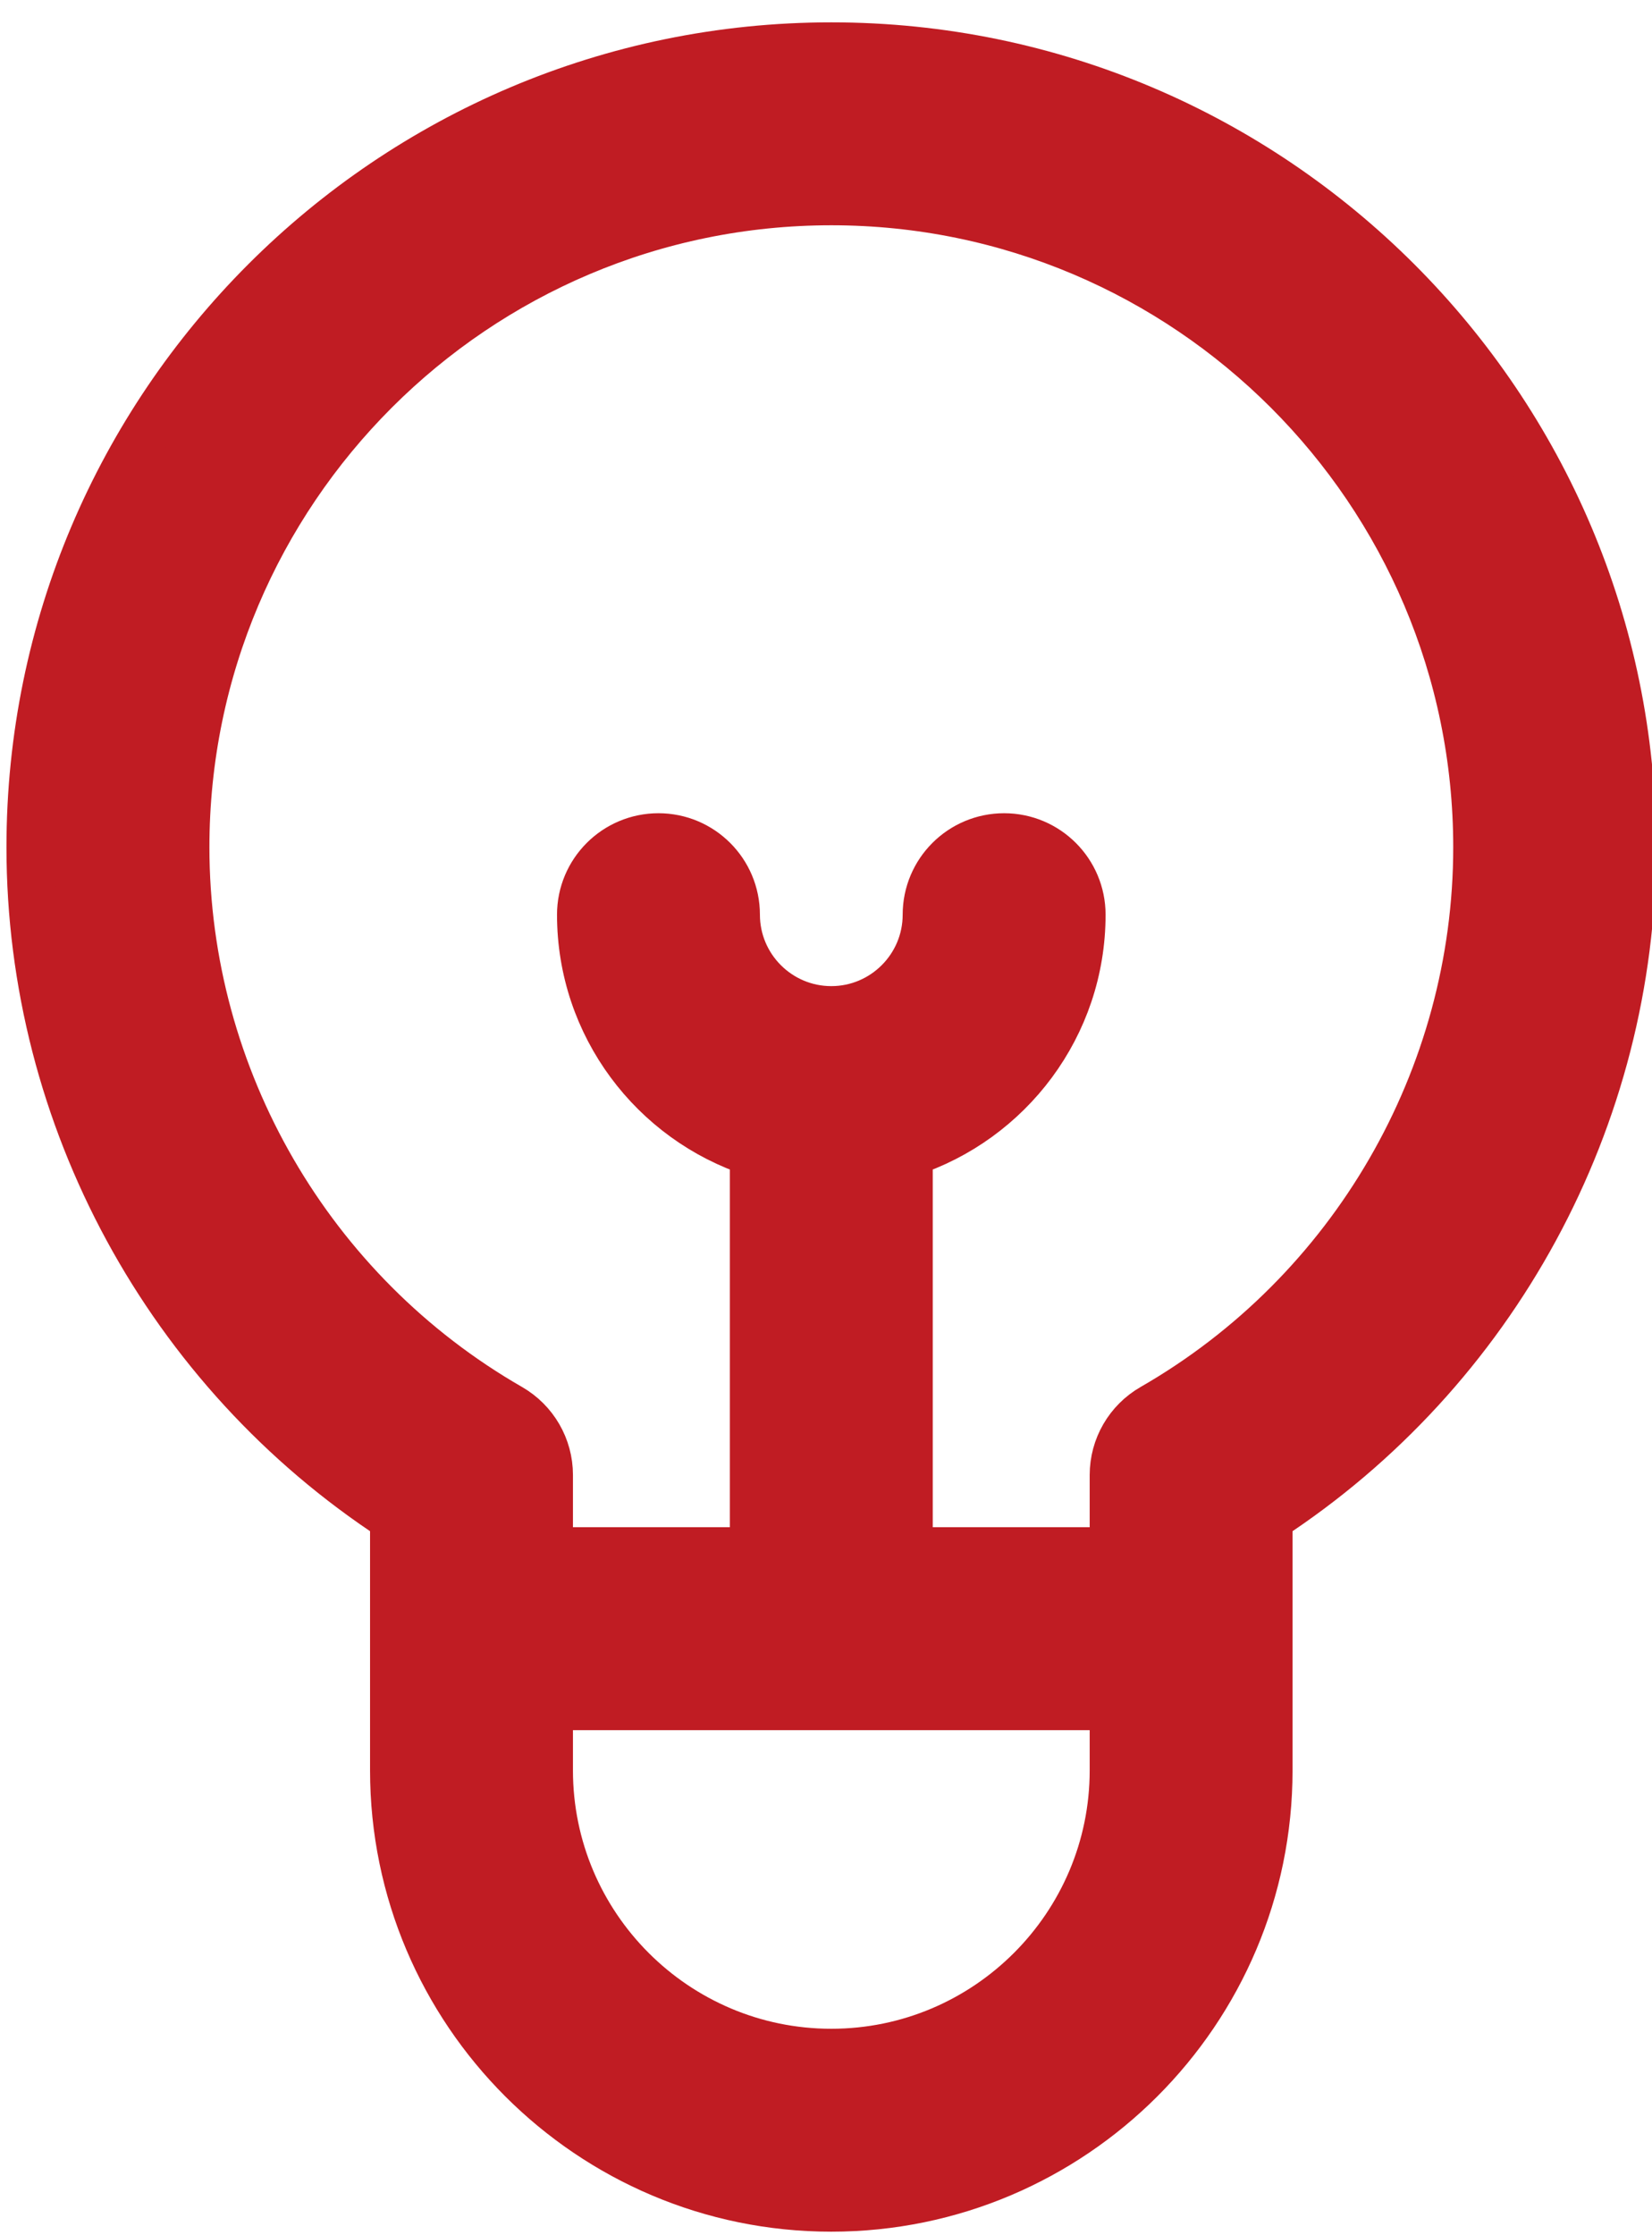
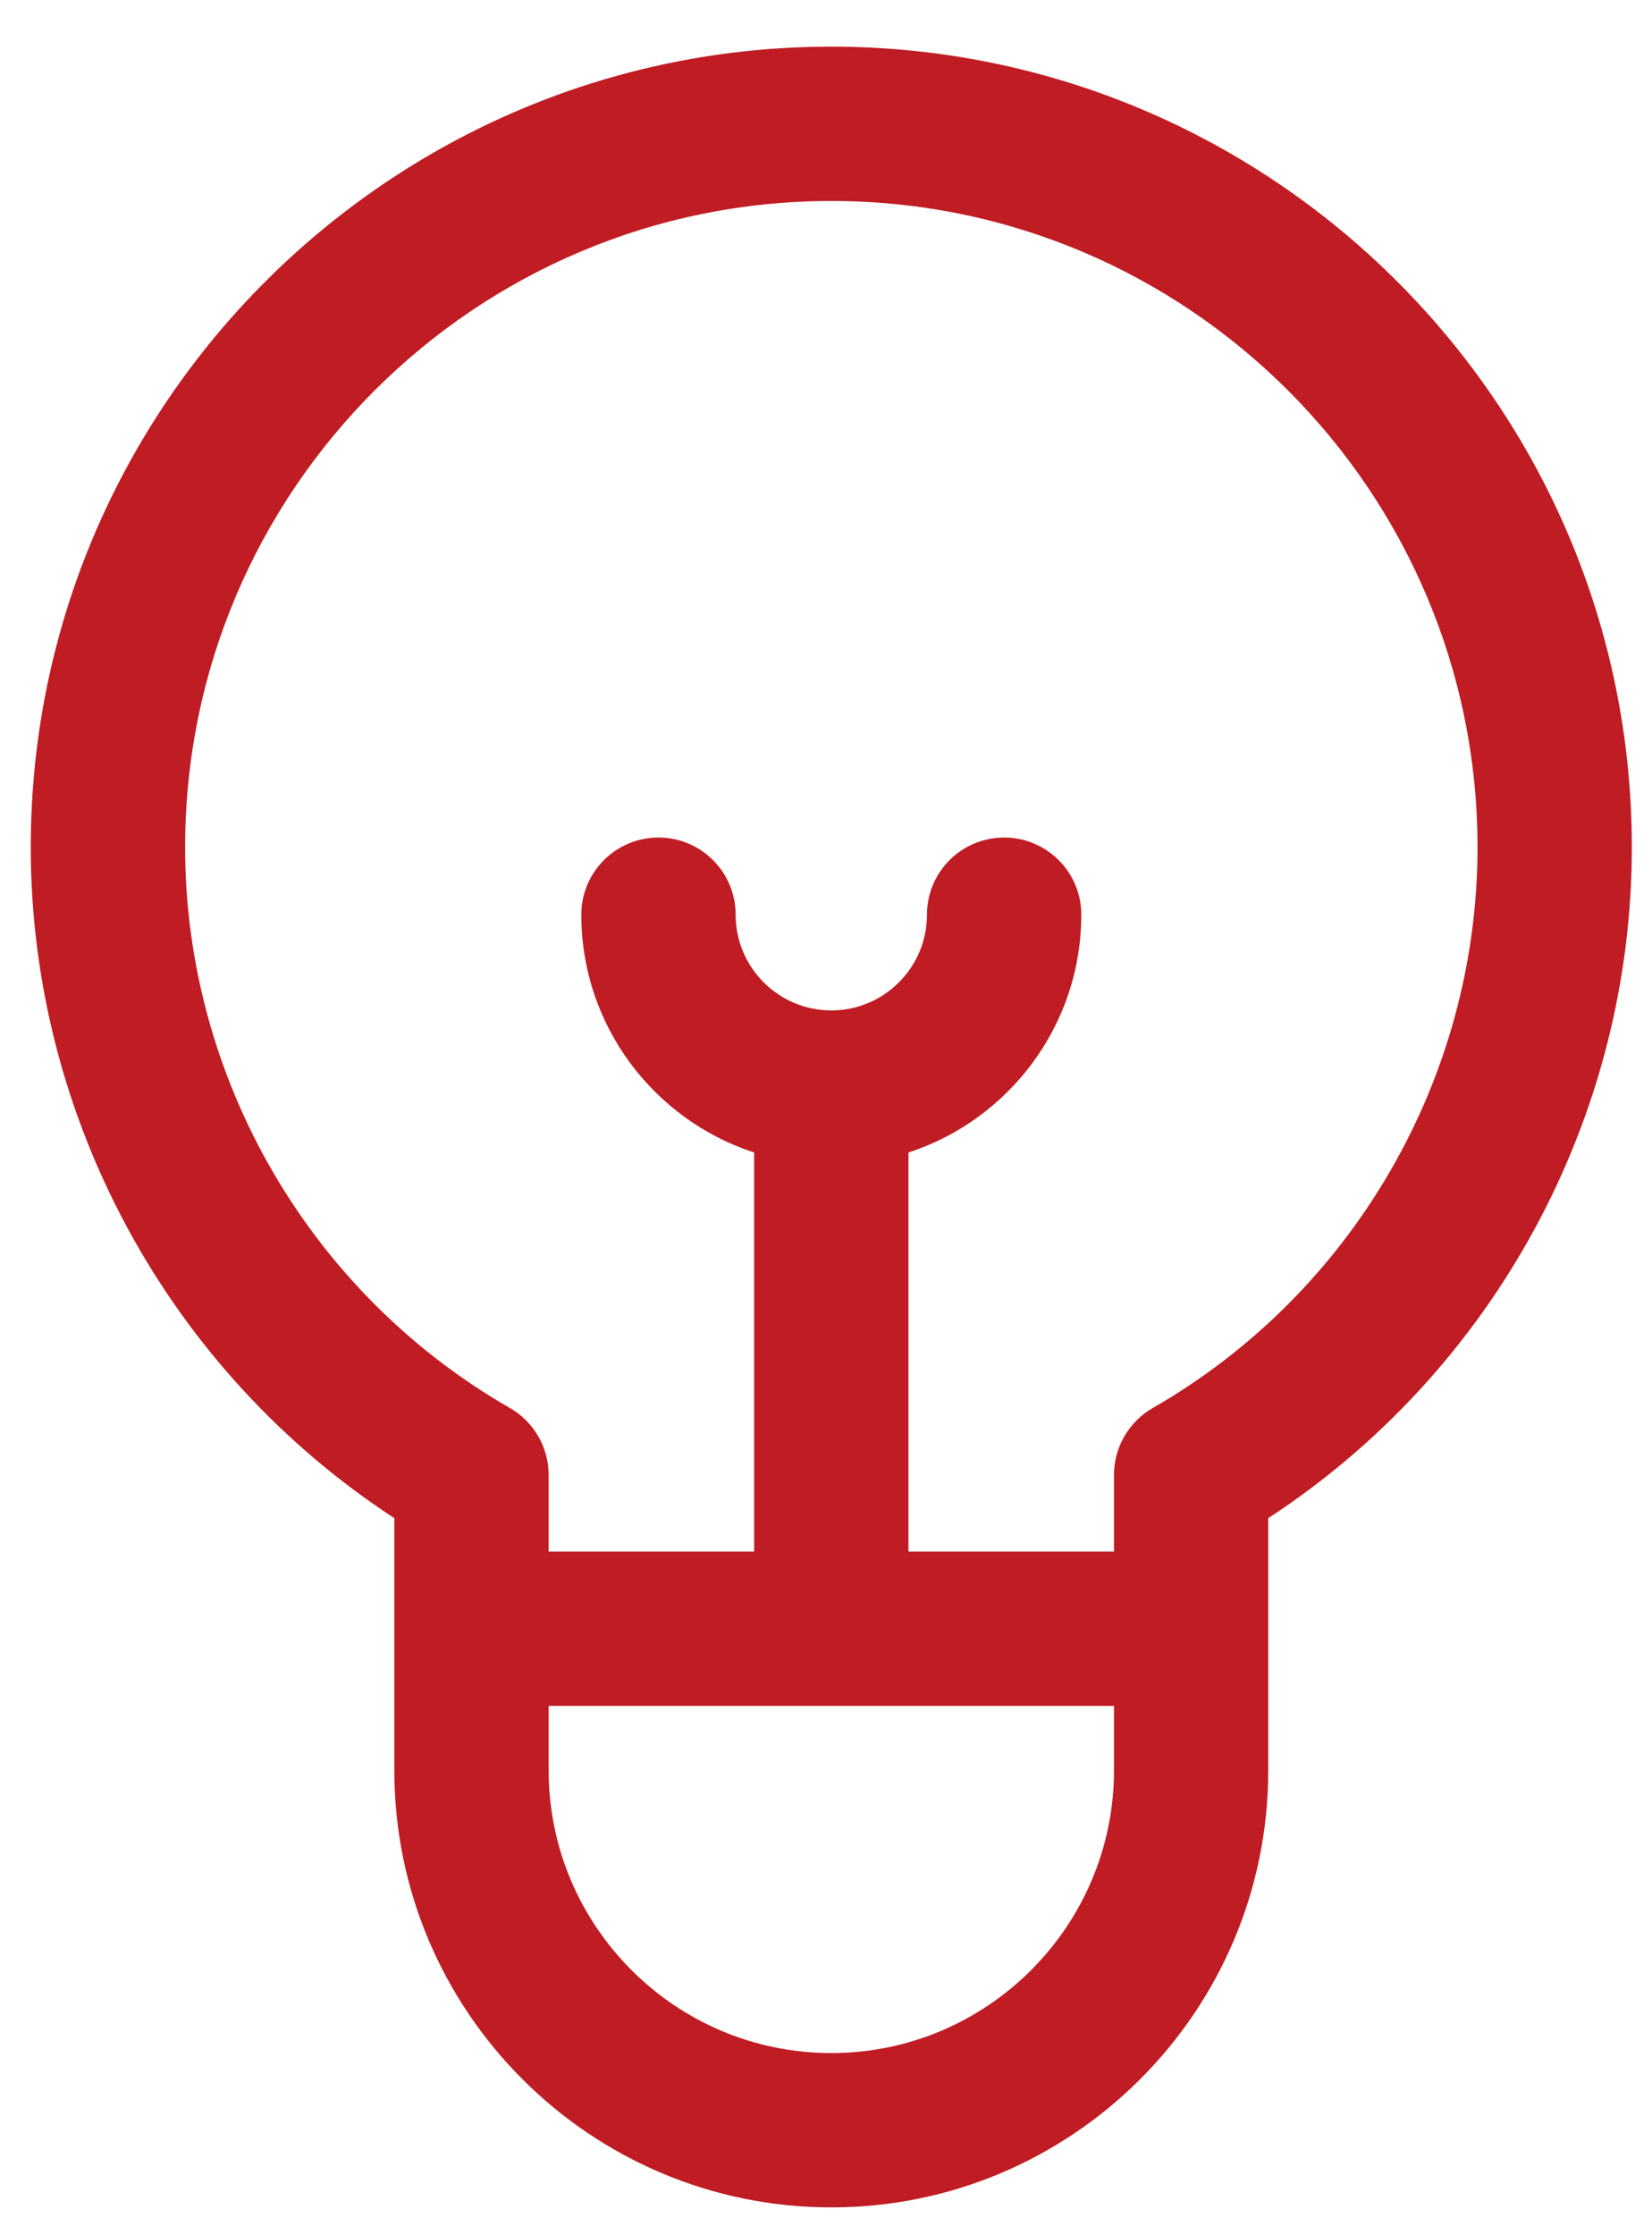
<svg xmlns="http://www.w3.org/2000/svg" width="34" height="46" viewBox="0 0 34 46" fill="none">
  <path d="M33.585 17.436C33.585 8.351 26.194 0.96 17.109 0.96C8.024 0.96 0.633 8.351 0.633 17.436C0.633 23.007 3.478 28.215 8.116 31.243V36.433C8.116 41.392 12.15 45.427 17.109 45.427C22.068 45.427 26.102 41.392 26.102 36.433V33.518L26.102 31.243C30.741 28.215 33.585 23.008 33.585 17.436ZM22.927 36.433C22.927 39.641 20.317 42.251 17.109 42.251C13.902 42.251 11.292 39.641 11.292 36.433V35.106H22.927V36.433ZM23.724 28.977C23.23 29.261 22.927 29.786 22.927 30.354V31.93H18.697V23.718C20.759 23.047 22.254 21.107 22.254 18.824C22.254 17.947 21.543 17.236 20.666 17.236C19.789 17.236 19.078 17.947 19.078 18.824C19.078 19.91 18.195 20.794 17.109 20.794C16.023 20.794 15.14 19.91 15.14 18.824C15.14 17.947 14.429 17.236 13.552 17.236C12.675 17.236 11.964 17.947 11.964 18.824C11.964 21.107 13.459 23.047 15.521 23.718V31.93H11.292V30.354C11.292 29.786 10.988 29.261 10.495 28.977C6.371 26.608 3.81 22.186 3.81 17.436C3.81 10.102 9.776 4.136 17.11 4.136C24.443 4.136 30.409 10.102 30.409 17.436C30.409 22.186 27.847 26.608 23.724 28.977Z" fill="#C01C23" />
-   <path d="M33.585 17.436C33.585 8.351 26.194 0.96 17.109 0.96C8.024 0.96 0.633 8.351 0.633 17.436C0.633 23.007 3.478 28.215 8.116 31.243V36.433C8.116 41.392 12.15 45.427 17.109 45.427C22.068 45.427 26.102 41.392 26.102 36.433V33.518L26.102 31.243C30.741 28.215 33.585 23.008 33.585 17.436ZM22.927 36.433C22.927 39.641 20.317 42.251 17.109 42.251C13.902 42.251 11.292 39.641 11.292 36.433V35.106H22.927V36.433ZM23.724 28.977C23.23 29.261 22.927 29.786 22.927 30.354V31.93H18.697V23.718C20.759 23.047 22.254 21.107 22.254 18.824C22.254 17.947 21.543 17.236 20.666 17.236C19.789 17.236 19.078 17.947 19.078 18.824C19.078 19.91 18.195 20.794 17.109 20.794C16.023 20.794 15.14 19.91 15.14 18.824C15.14 17.947 14.429 17.236 13.552 17.236C12.675 17.236 11.964 17.947 11.964 18.824C11.964 21.107 13.459 23.047 15.521 23.718V31.93H11.292V30.354C11.292 29.786 10.988 29.261 10.495 28.977C6.371 26.608 3.81 22.186 3.81 17.436C3.81 10.102 9.776 4.136 17.11 4.136C24.443 4.136 30.409 10.102 30.409 17.436C30.409 22.186 27.847 26.608 23.724 28.977Z" stroke="#C01C23" />
</svg>